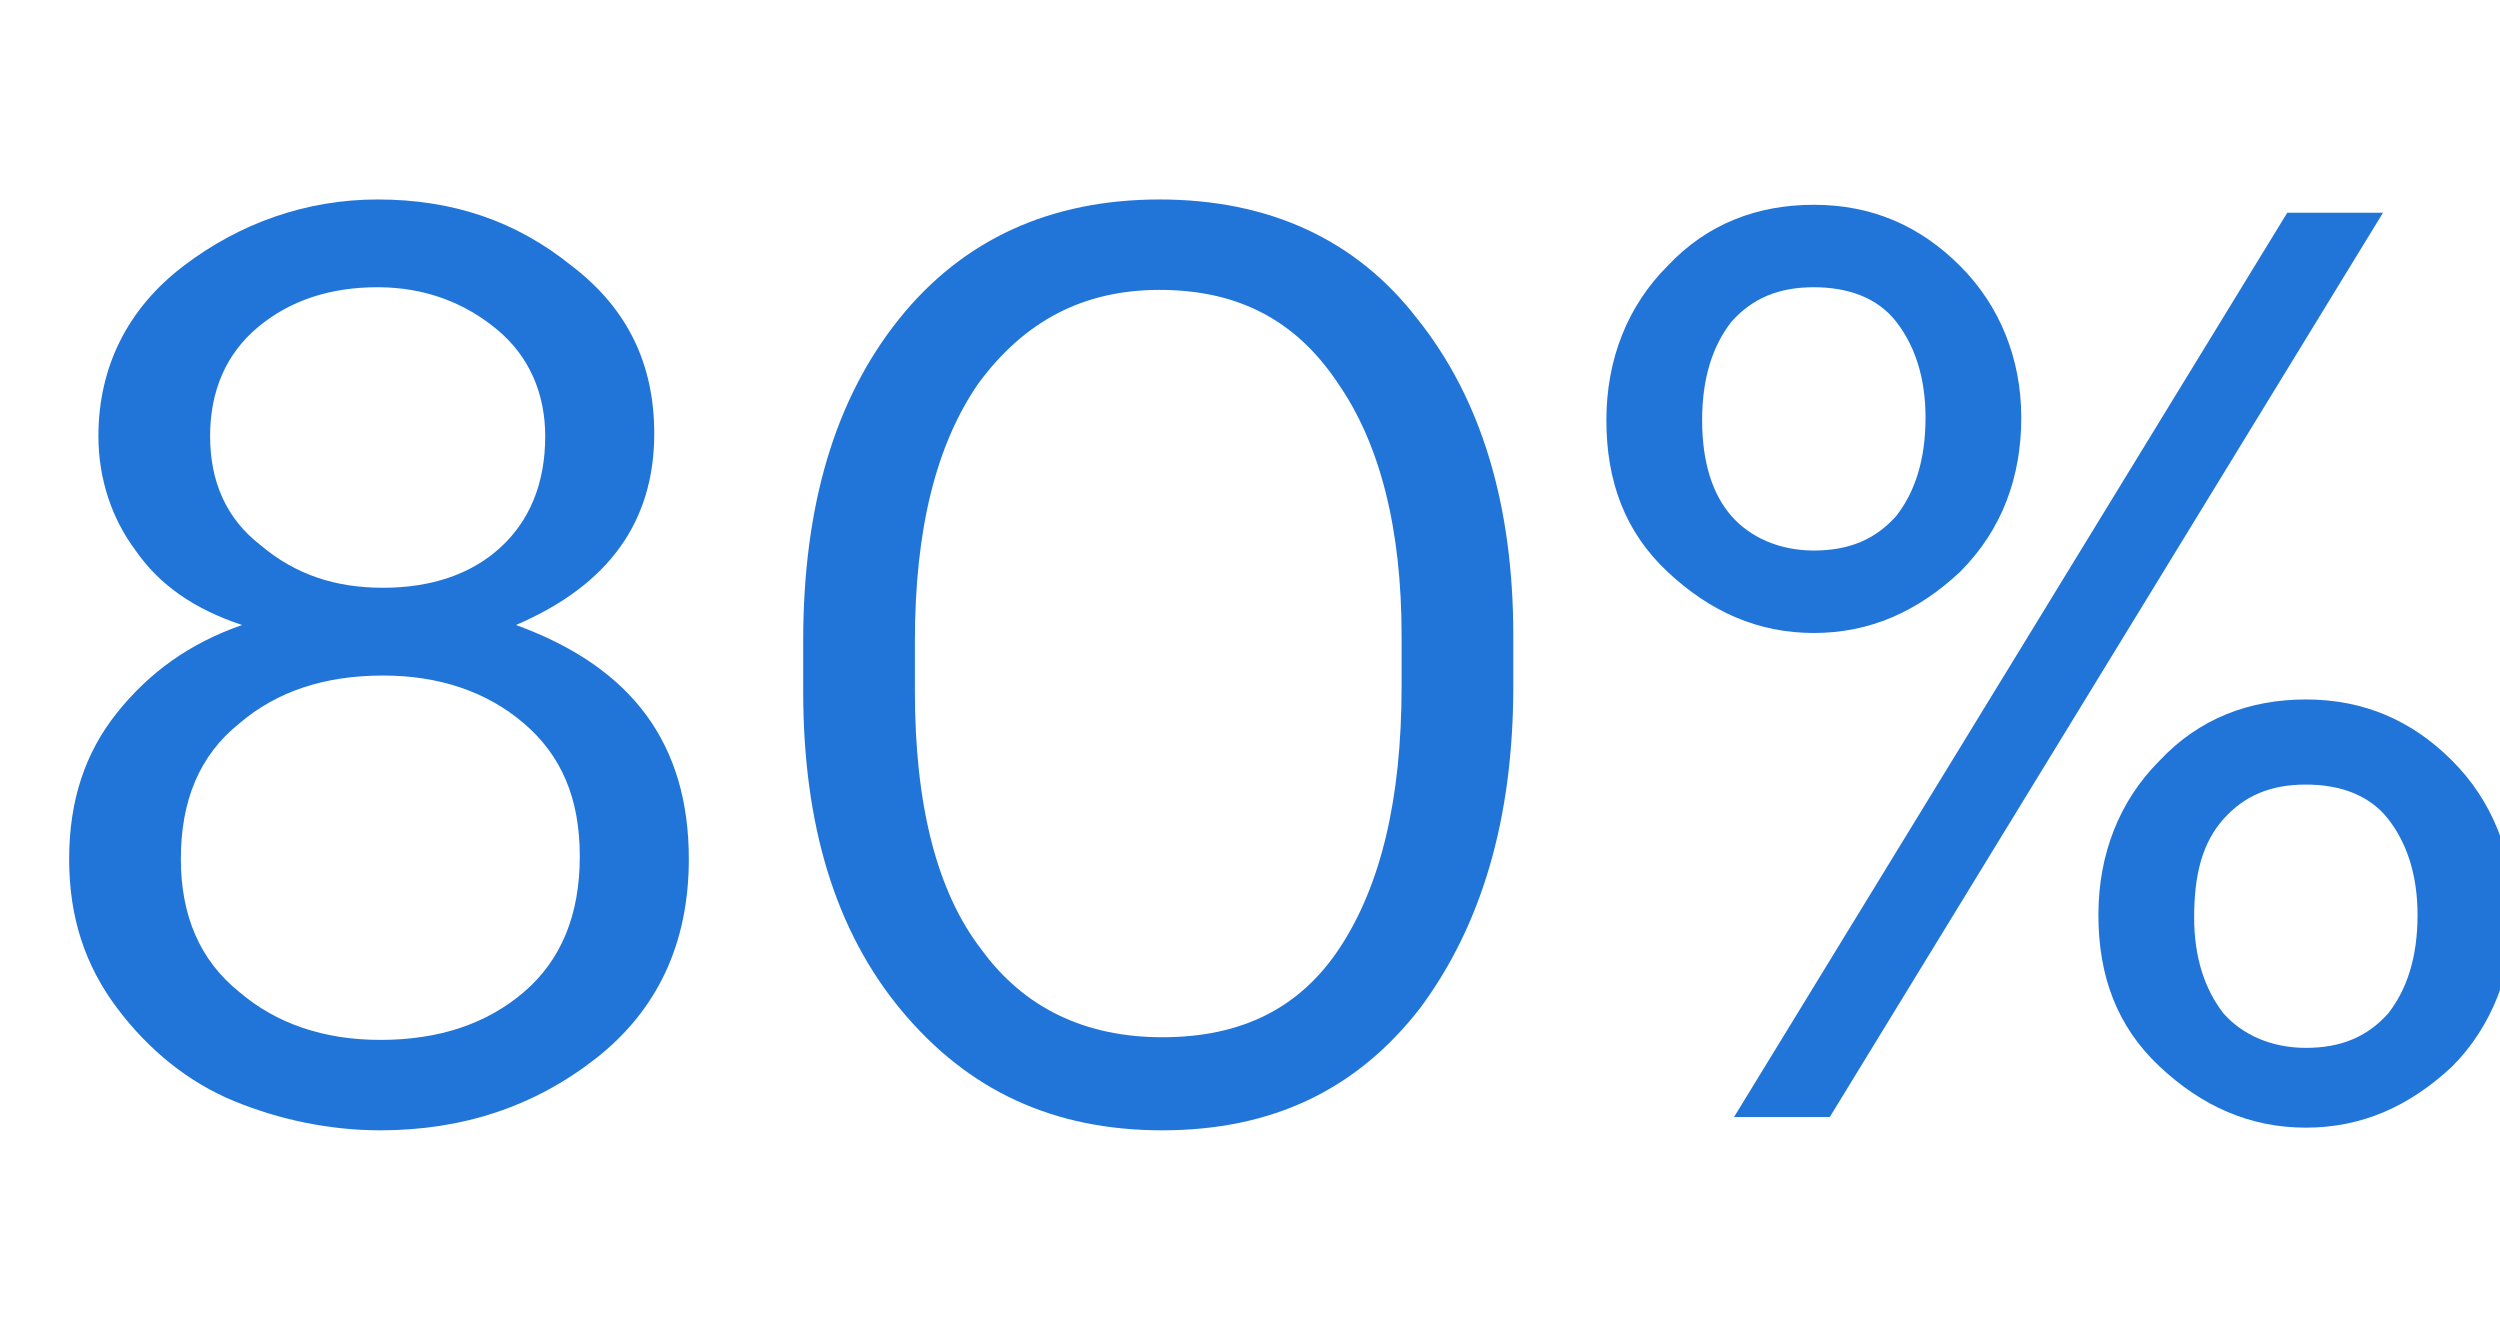
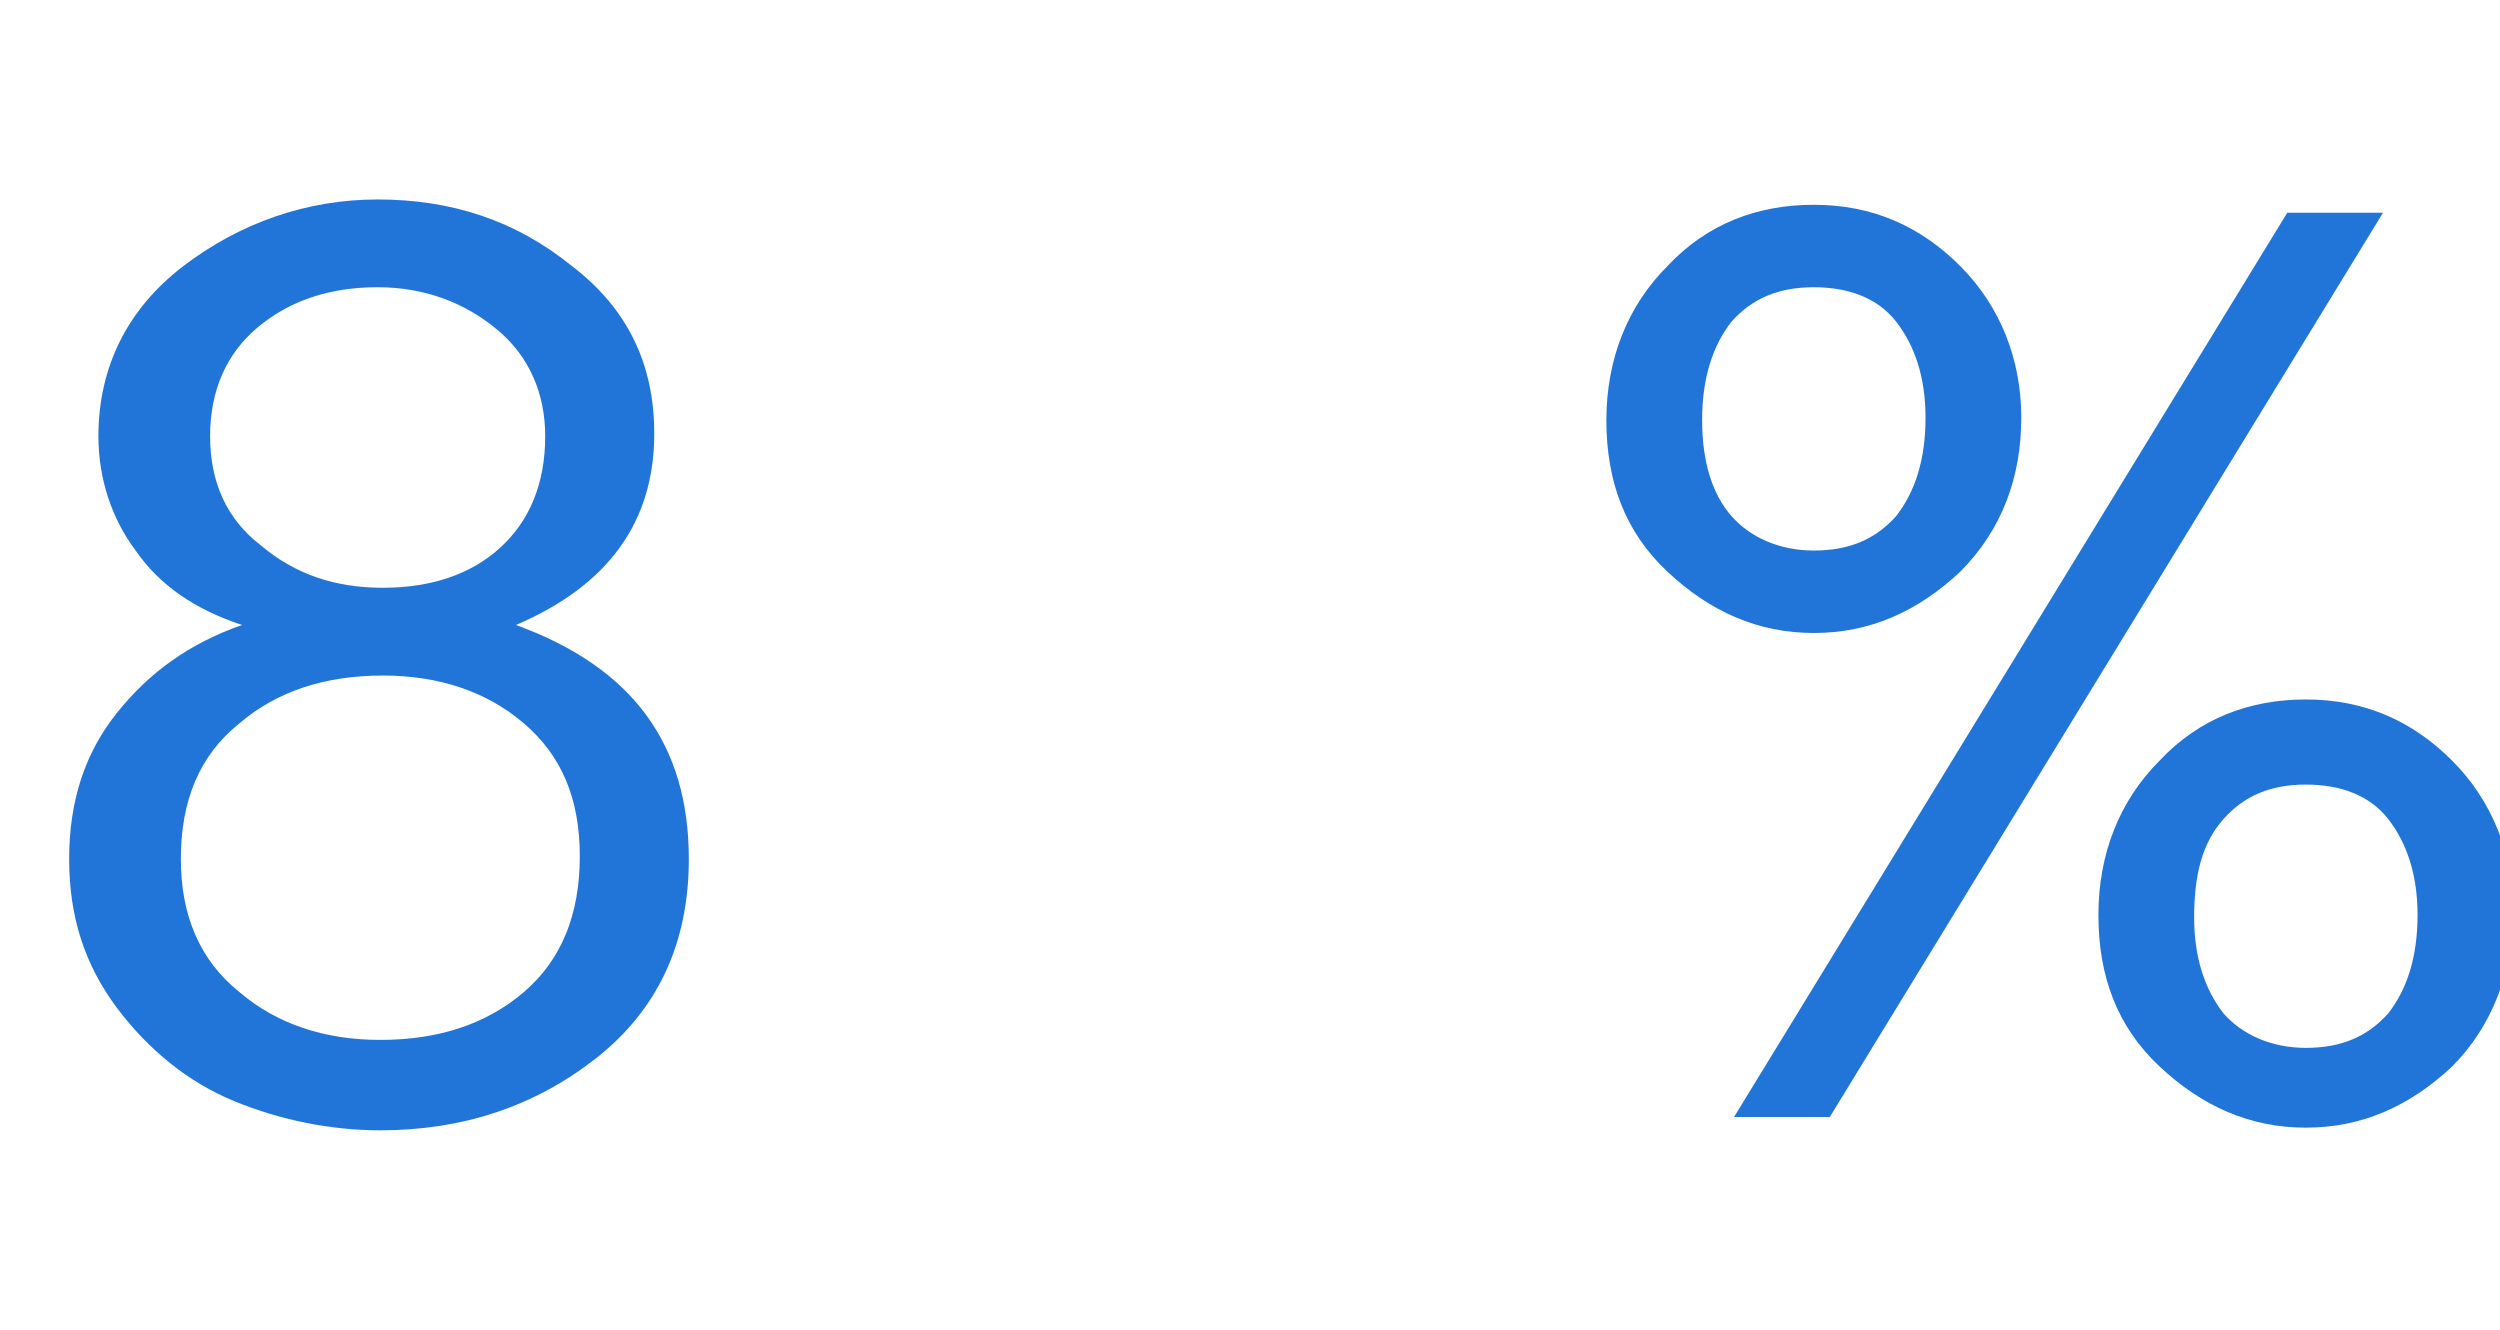
<svg xmlns="http://www.w3.org/2000/svg" version="1.1" id="Layer_1" x="0px" y="0px" viewBox="0 0 94 50" style="enable-background:new 0 0 94 50;" xml:space="preserve">
  <style type="text/css">
	.st0{enable-background:new    ;}
	.st1{fill:#2175D9;}
</style>
  <g class="st0">
    <path class="st1" d="M14.3,42.5c-1.9,0-3.8-0.4-5.5-1.1c-1.7-0.7-3.2-1.9-4.4-3.5c-1.2-1.6-1.8-3.4-1.8-5.6c0-2.2,0.6-4,1.8-5.5   c1.2-1.5,2.7-2.6,4.7-3.3C7.3,22.9,6,22,5.1,20.7c-0.9-1.2-1.4-2.7-1.4-4.3c0-2.6,1.1-4.8,3.2-6.4c2.1-1.6,4.6-2.5,7.3-2.5   c2.8,0,5.2,0.8,7.3,2.5c2.1,1.6,3.1,3.7,3.1,6.3c0,3.3-1.7,5.7-5.2,7.2c4.4,1.6,6.5,4.5,6.5,8.8c0,3.2-1.2,5.7-3.5,7.5   C20.1,41.6,17.4,42.5,14.3,42.5z M14.3,39.1c2.2,0,4-0.6,5.4-1.8c1.4-1.2,2.1-2.9,2.1-5.1c0-2.2-0.7-3.8-2.1-5   c-1.4-1.2-3.2-1.8-5.3-1.8c-2.2,0-4,0.6-5.4,1.8c-1.5,1.2-2.2,2.9-2.2,5.1c0,2.1,0.7,3.8,2.2,5C10.4,38.5,12.2,39.1,14.3,39.1z    M14.4,22.1c1.8,0,3.3-0.5,4.4-1.5c1.1-1,1.7-2.4,1.7-4.2c0-1.6-0.6-3-1.8-4c-1.2-1-2.7-1.6-4.5-1.6c-1.8,0-3.3,0.5-4.5,1.5   c-1.2,1-1.8,2.4-1.8,4.1s0.6,3.1,1.9,4.1C11.1,21.6,12.6,22.1,14.4,22.1z" />
-     <path class="st1" d="M43.7,42.5c-4.1,0-7.3-1.5-9.8-4.5c-2.5-3-3.7-7-3.7-12v-1.9c0-5.1,1.2-9.1,3.6-12.1c2.4-3,5.7-4.5,9.8-4.5   c4.1,0,7.4,1.5,9.7,4.5c2.4,3,3.6,7,3.6,11.9v1.9c0,5-1.2,9-3.5,12.1C51,41,47.8,42.5,43.7,42.5z M43.7,39c3,0,5.2-1.1,6.7-3.4   s2.3-5.5,2.3-9.8v-1.9c0-4-0.8-7.2-2.4-9.5c-1.6-2.4-3.8-3.5-6.7-3.5c-2.9,0-5.1,1.2-6.8,3.5c-1.6,2.3-2.4,5.5-2.4,9.7v1.9   c0,4.2,0.8,7.5,2.5,9.7C38.5,37.9,40.8,39,43.7,39z" />
    <path class="st1" d="M73.7,21.5c-1.6,1.5-3.4,2.3-5.5,2.3c-2.1,0-3.9-0.8-5.5-2.3s-2.3-3.4-2.3-5.7c0-2.3,0.8-4.3,2.3-5.8   c1.5-1.6,3.4-2.3,5.5-2.3c2.2,0,4,0.8,5.5,2.3c1.5,1.5,2.3,3.5,2.3,5.7S75.3,19.9,73.7,21.5z M65.1,19.4c0.7,0.8,1.8,1.3,3.1,1.3   c1.3,0,2.3-0.4,3.1-1.3c0.7-0.9,1.1-2.1,1.1-3.7c0-1.5-0.4-2.7-1.1-3.6c-0.7-0.9-1.8-1.3-3.1-1.3c-1.3,0-2.3,0.4-3.1,1.3   C64.4,13,64,14.2,64,15.8S64.4,18.6,65.1,19.4z M65.2,42L86,8h3.6L68.8,42H65.2z M92.2,40.1c-1.6,1.5-3.4,2.3-5.5,2.3   c-2.1,0-3.9-0.8-5.5-2.3c-1.6-1.5-2.3-3.4-2.3-5.7c0-2.3,0.8-4.3,2.3-5.8c1.5-1.6,3.4-2.3,5.5-2.3c2.2,0,4,0.8,5.5,2.3   s2.3,3.5,2.3,5.7S93.7,38.6,92.2,40.1z M83.6,38.1c0.7,0.8,1.8,1.3,3.1,1.3c1.3,0,2.3-0.4,3.1-1.3c0.7-0.9,1.1-2.1,1.1-3.7   c0-1.5-0.4-2.7-1.1-3.6c-0.7-0.9-1.8-1.3-3.1-1.3c-1.3,0-2.3,0.4-3.1,1.3c-0.8,0.9-1.1,2.1-1.1,3.7C82.5,36,82.9,37.2,83.6,38.1z" />
  </g>
</svg>